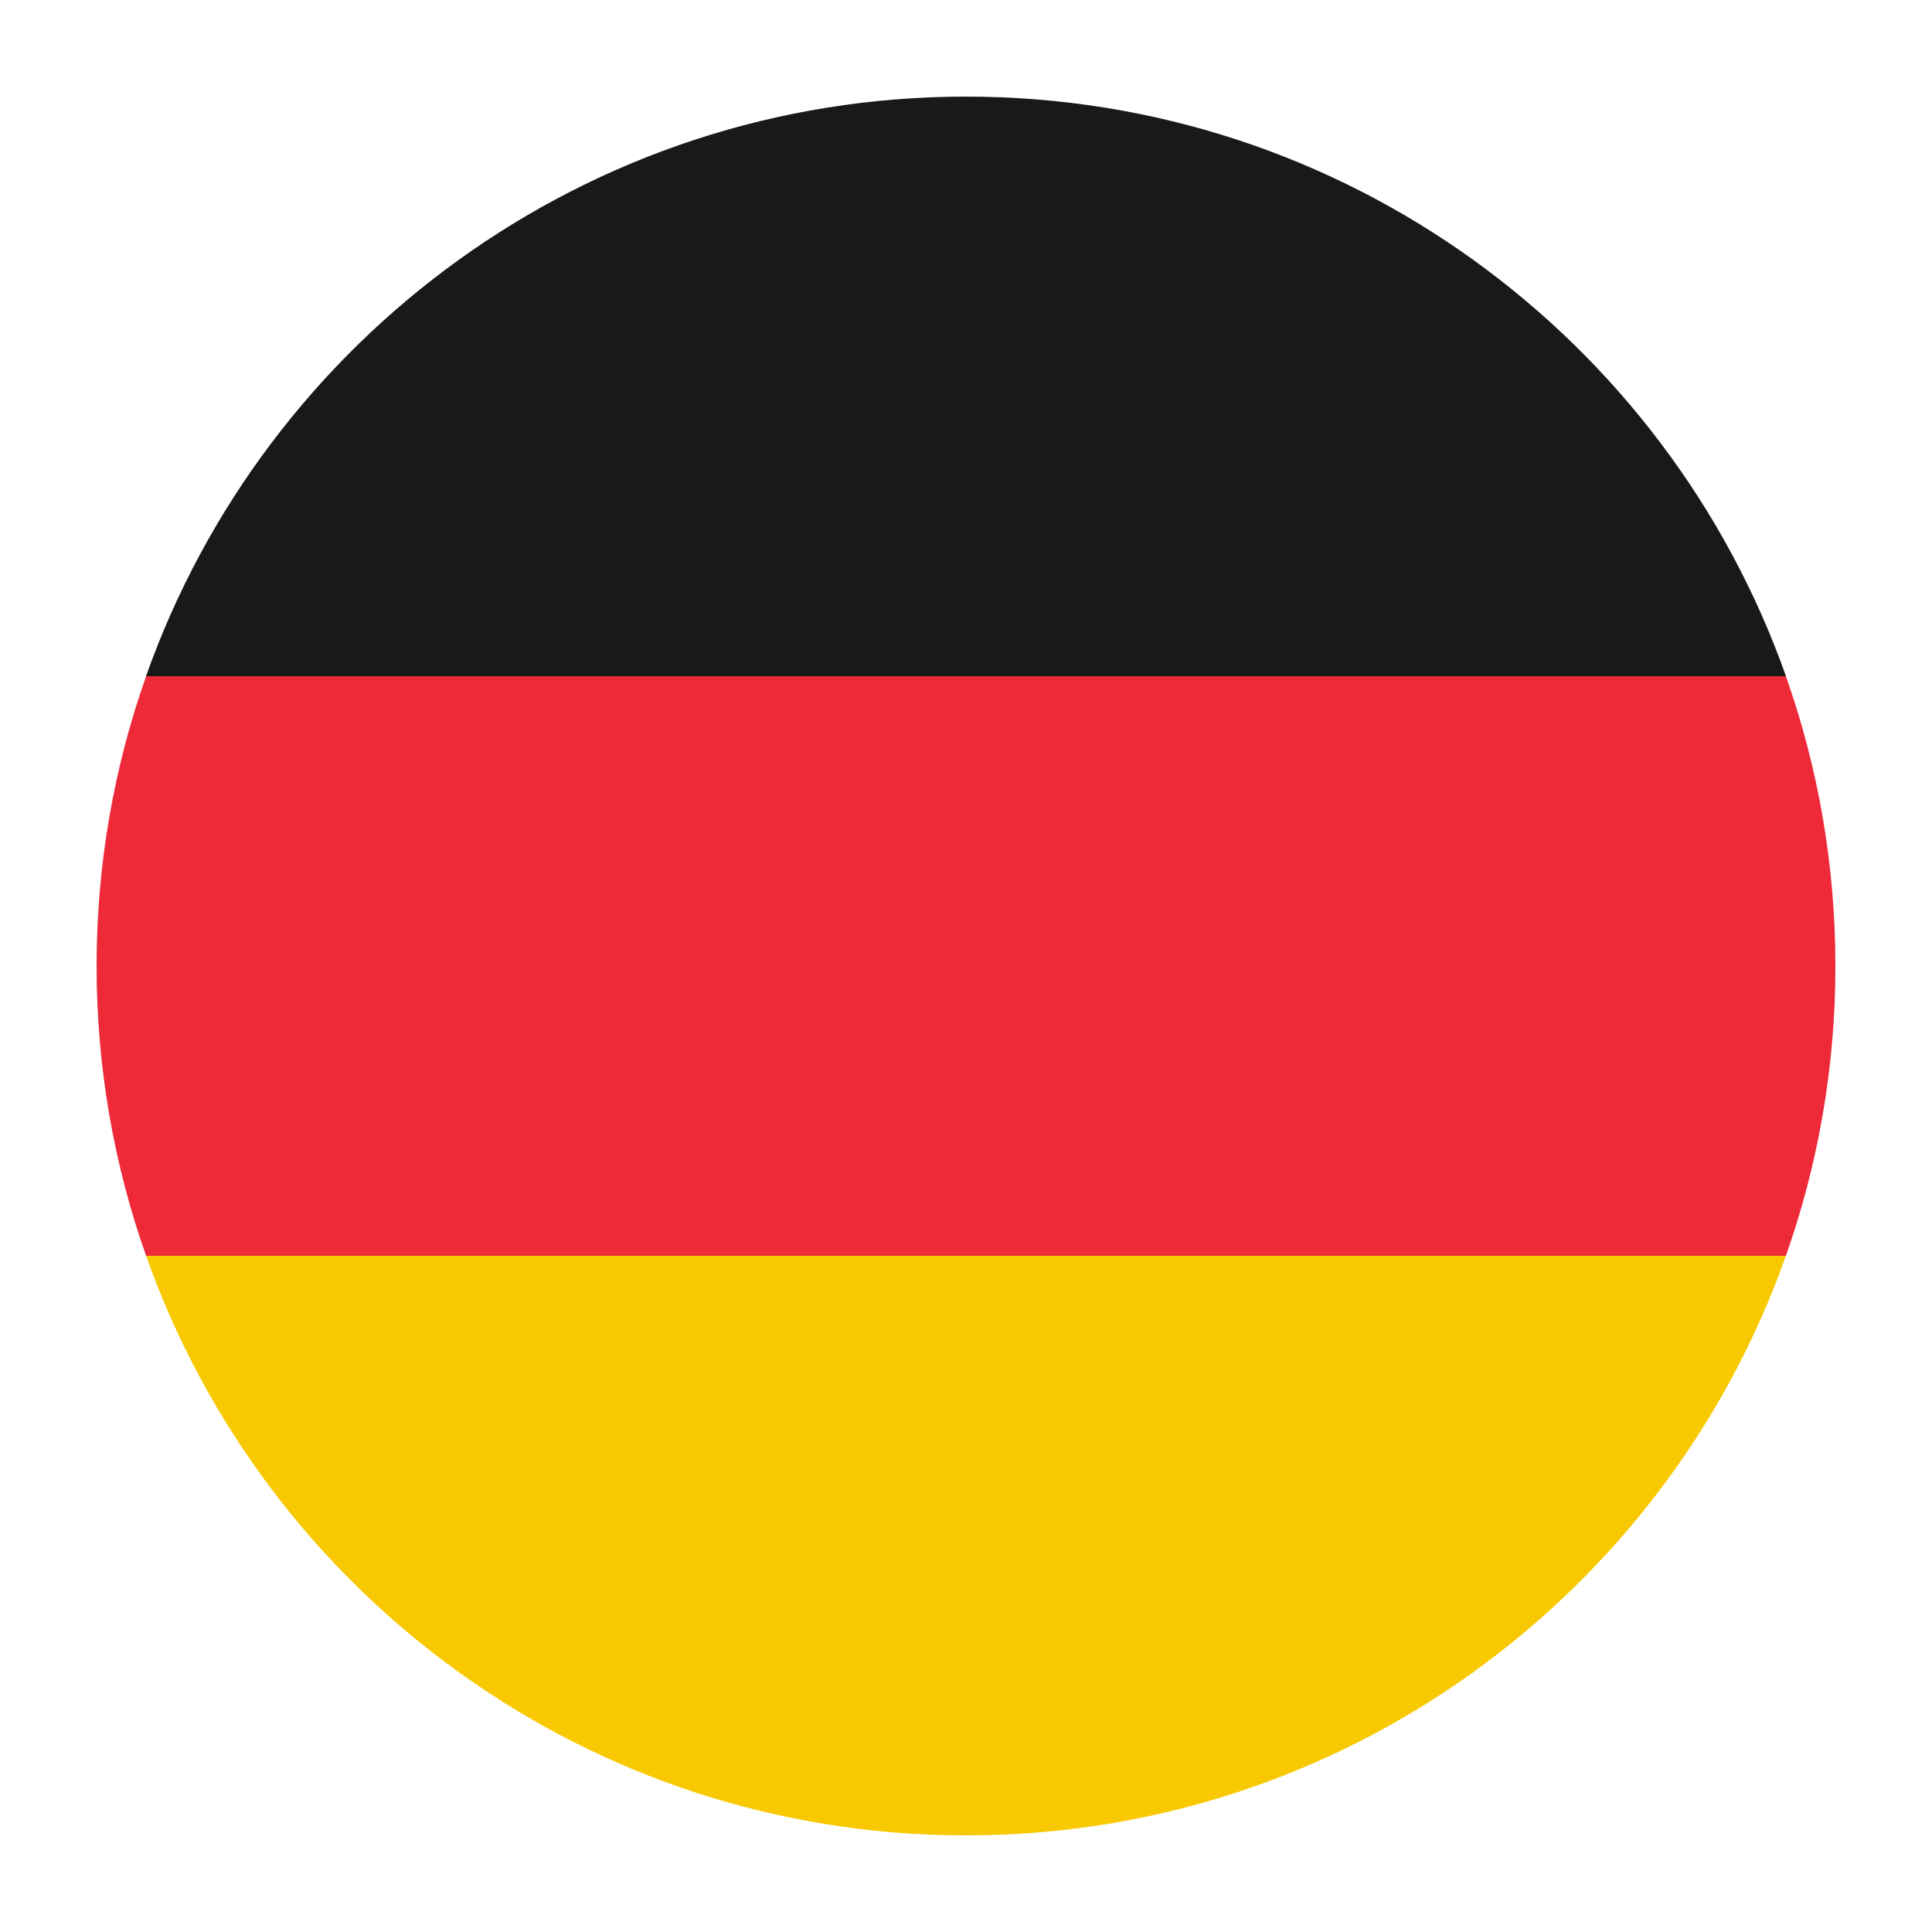
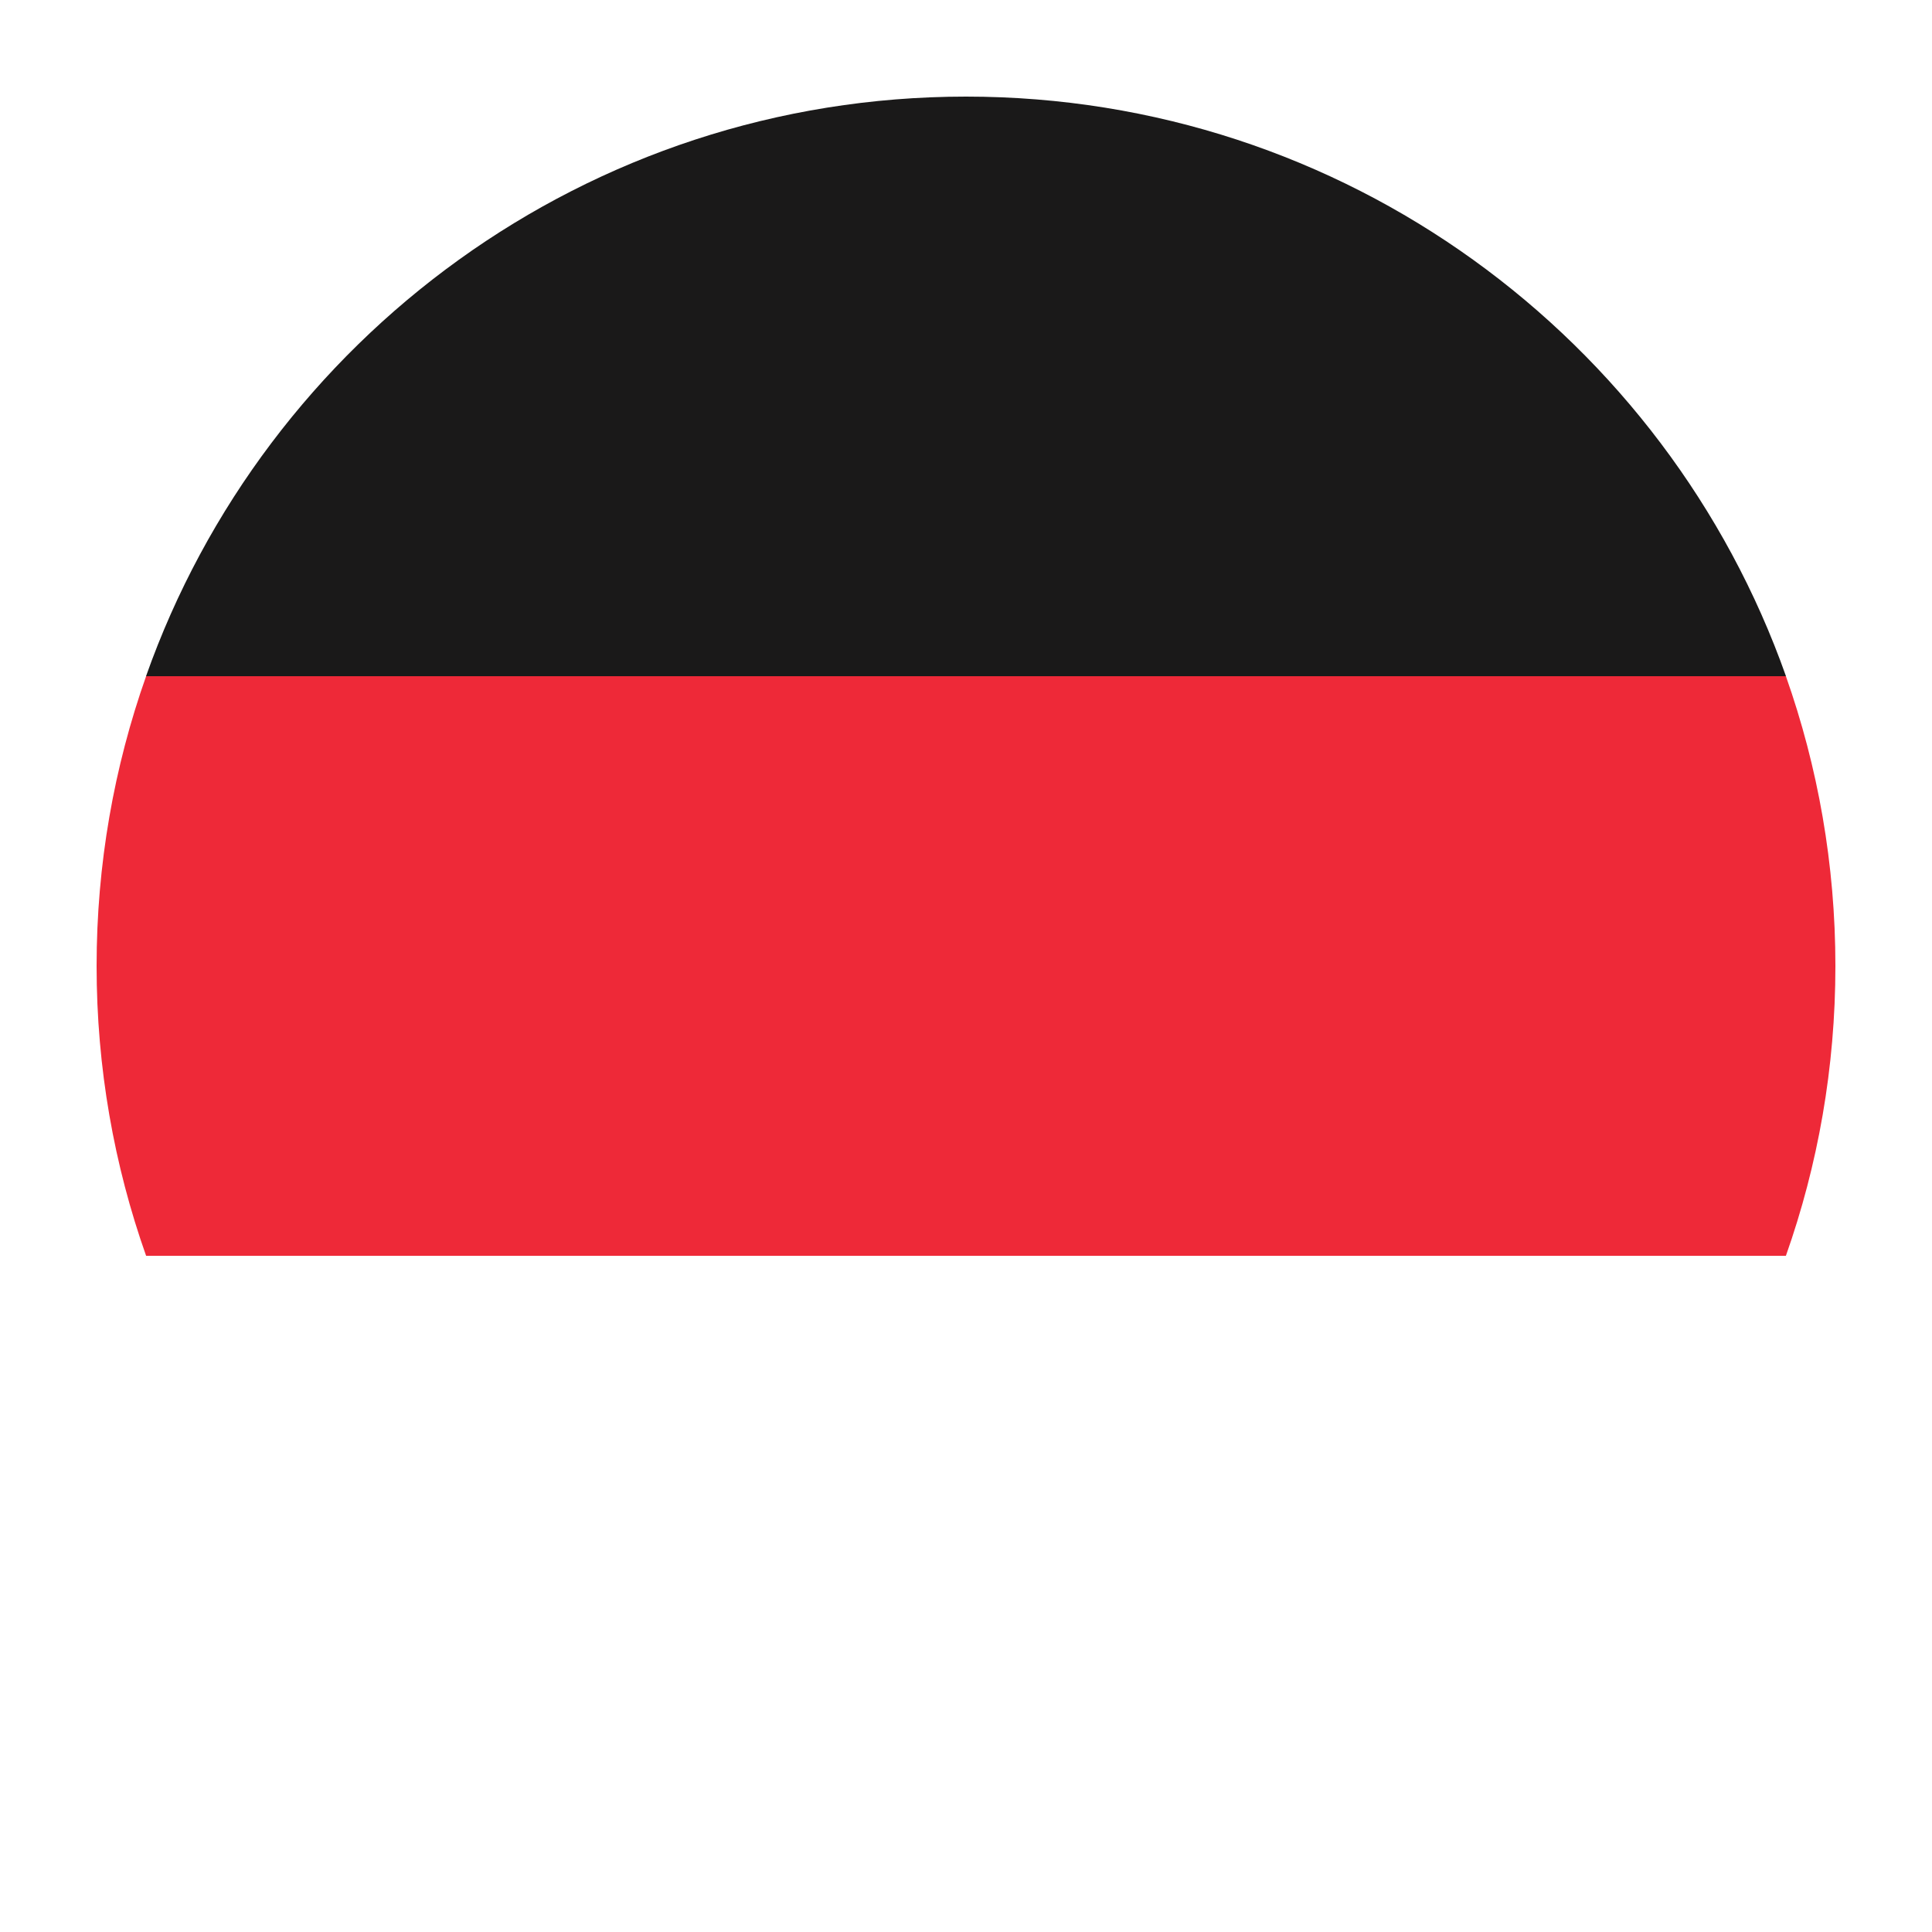
<svg xmlns="http://www.w3.org/2000/svg" width="24" height="24" viewBox="0 0 24 24">
  <g fill="none" fill-rule="evenodd">
    <g>
      <g>
        <g>
          <g>
            <g>
              <path fill="#1A1919" d="M12 1.2c4.703 0 8.703 3.006 10.186 7.2H1.814C3.297 4.206 7.297 1.2 12 1.2z" transform="translate(-516, -446) translate(400, 78) translate(108, 224) translate(0, 136) translate(8, 8)" />
              <path fill="#EE2938" d="M22.185 8.4c.398 1.126.615 2.338.615 3.6s-.217 2.474-.615 3.6H1.815C1.417 14.475 1.2 13.263 1.2 12s.217-2.474.615-3.6h20.37z" transform="translate(-516, -446) translate(400, 78) translate(108, 224) translate(0, 136) translate(8, 8)" />
-               <path fill="#F8C900" d="M22.185 15.6c-1.482 4.195-5.483 7.2-10.185 7.2-4.702 0-8.703-3.005-10.185-7.2h20.37z" transform="translate(-516, -446) translate(400, 78) translate(108, 224) translate(0, 136) translate(8, 8)" />
            </g>
          </g>
        </g>
      </g>
    </g>
  </g>
</svg>